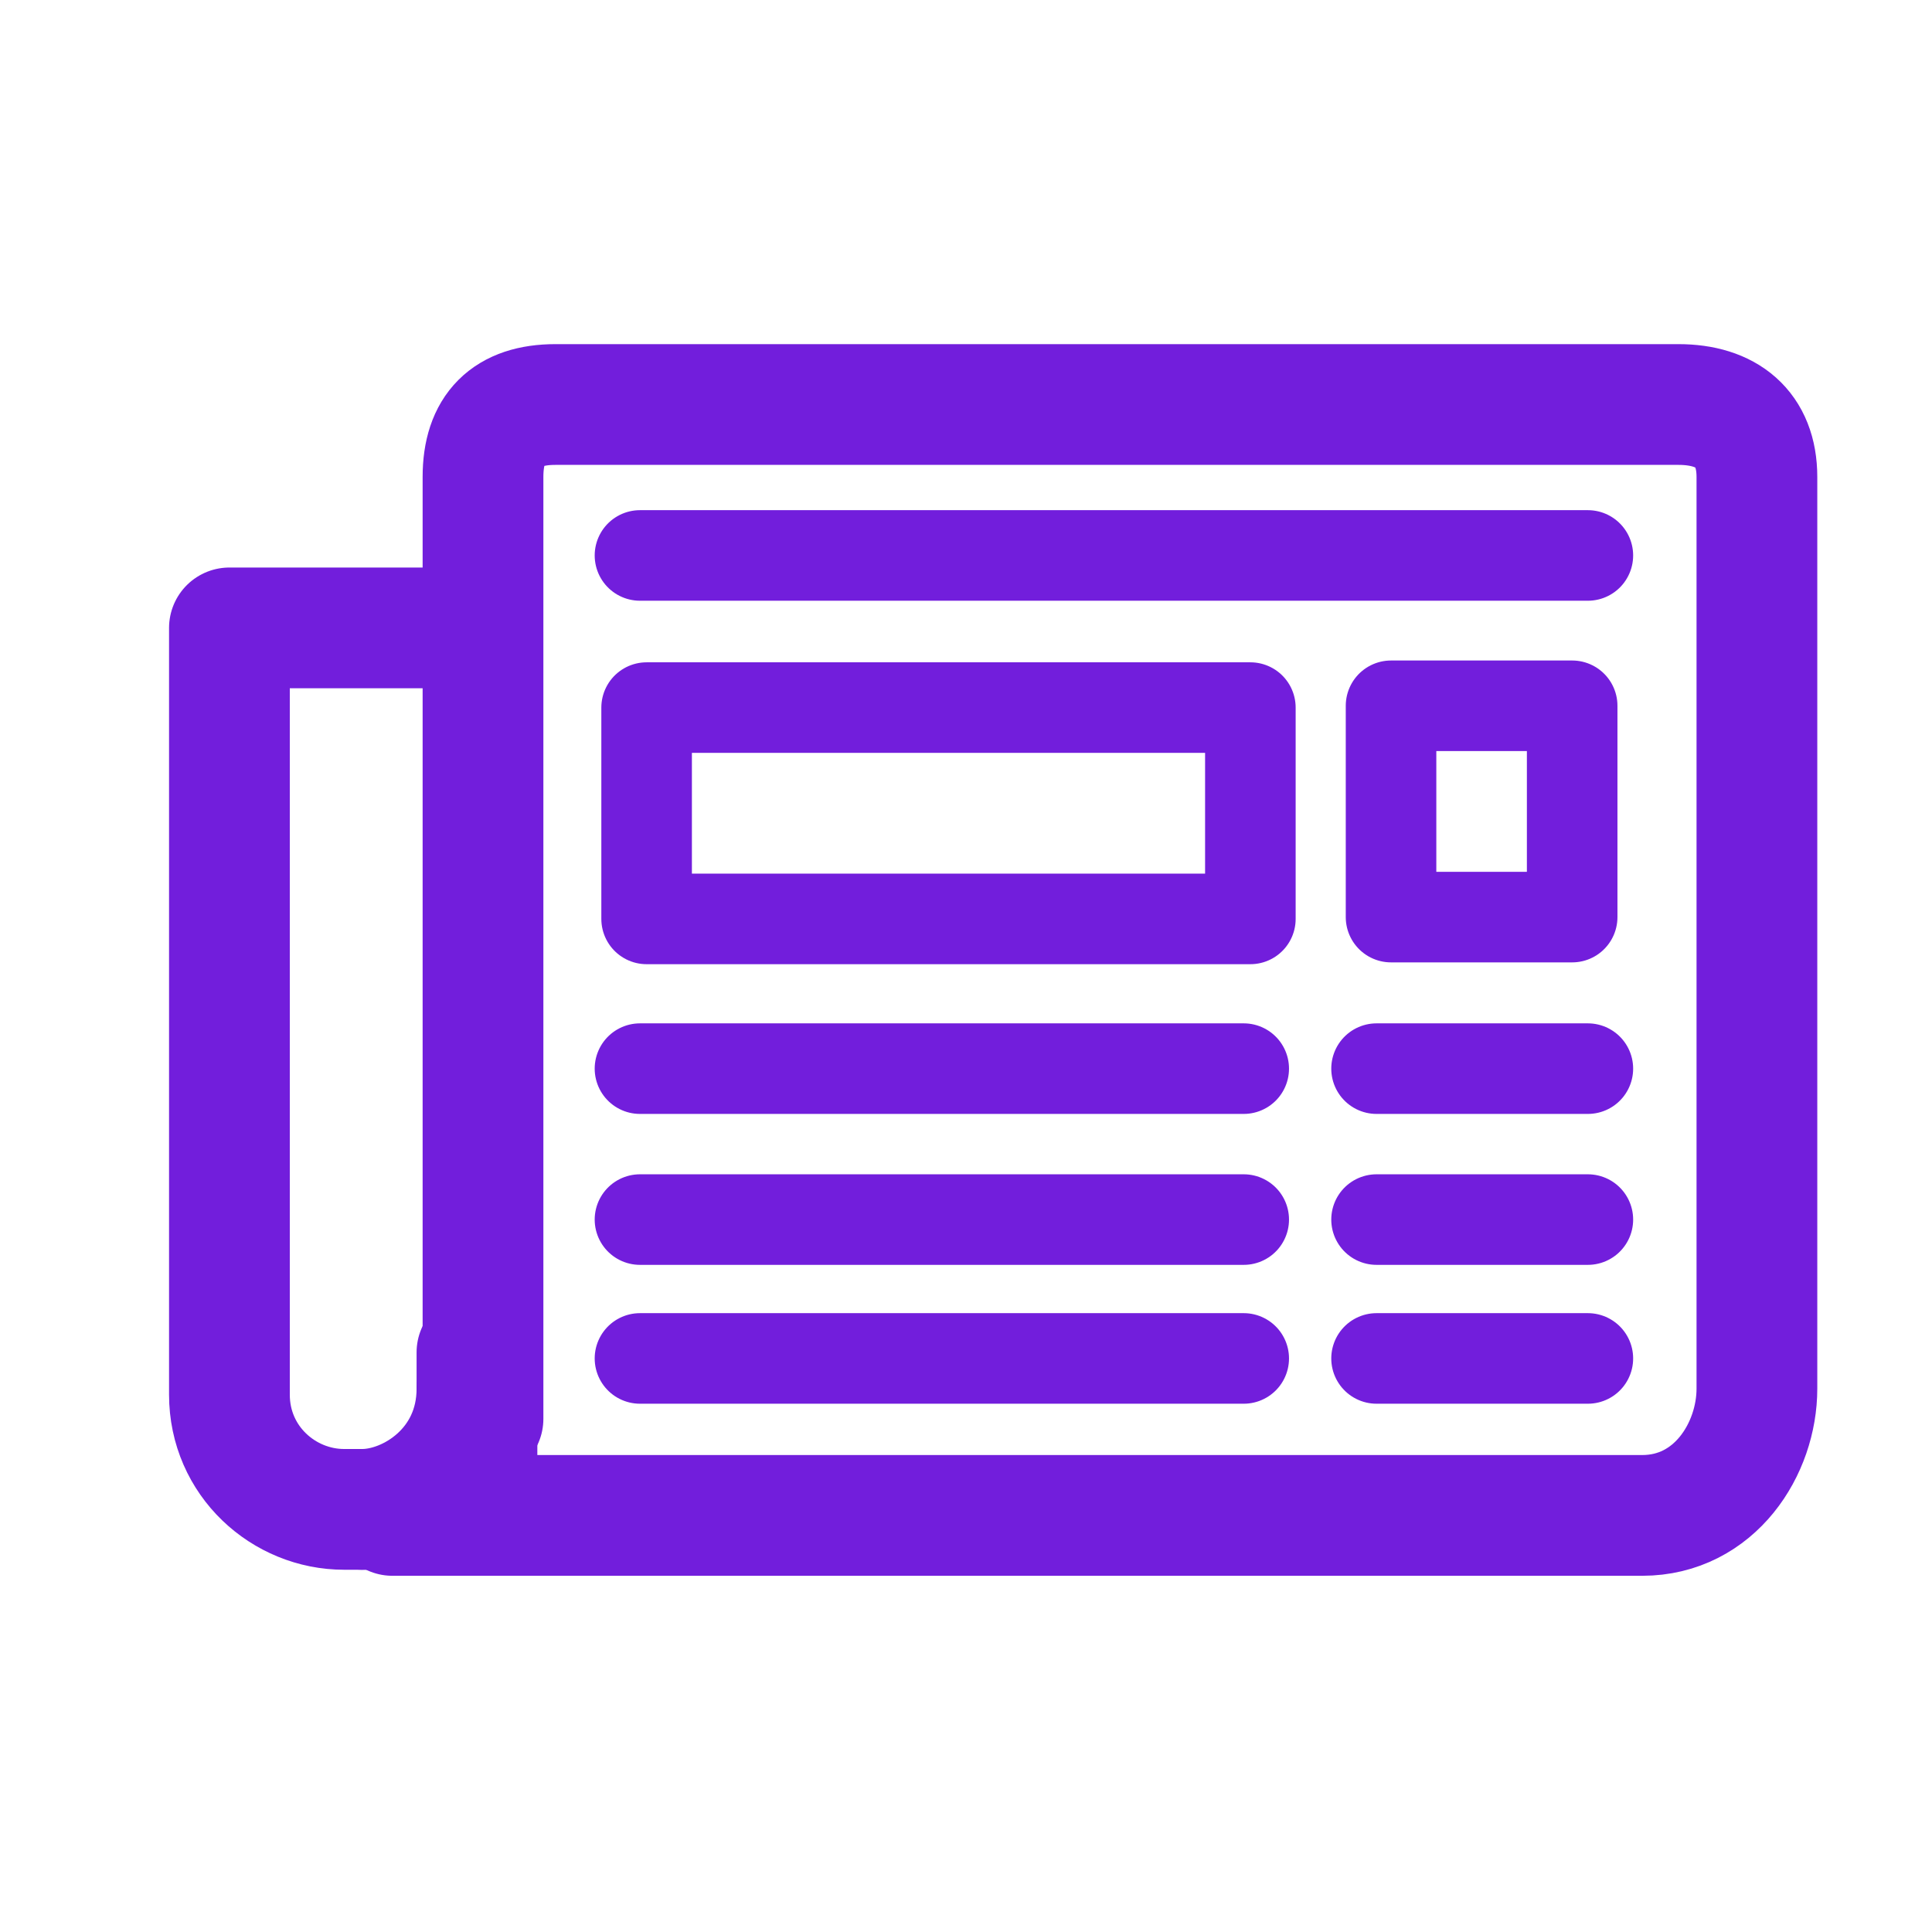
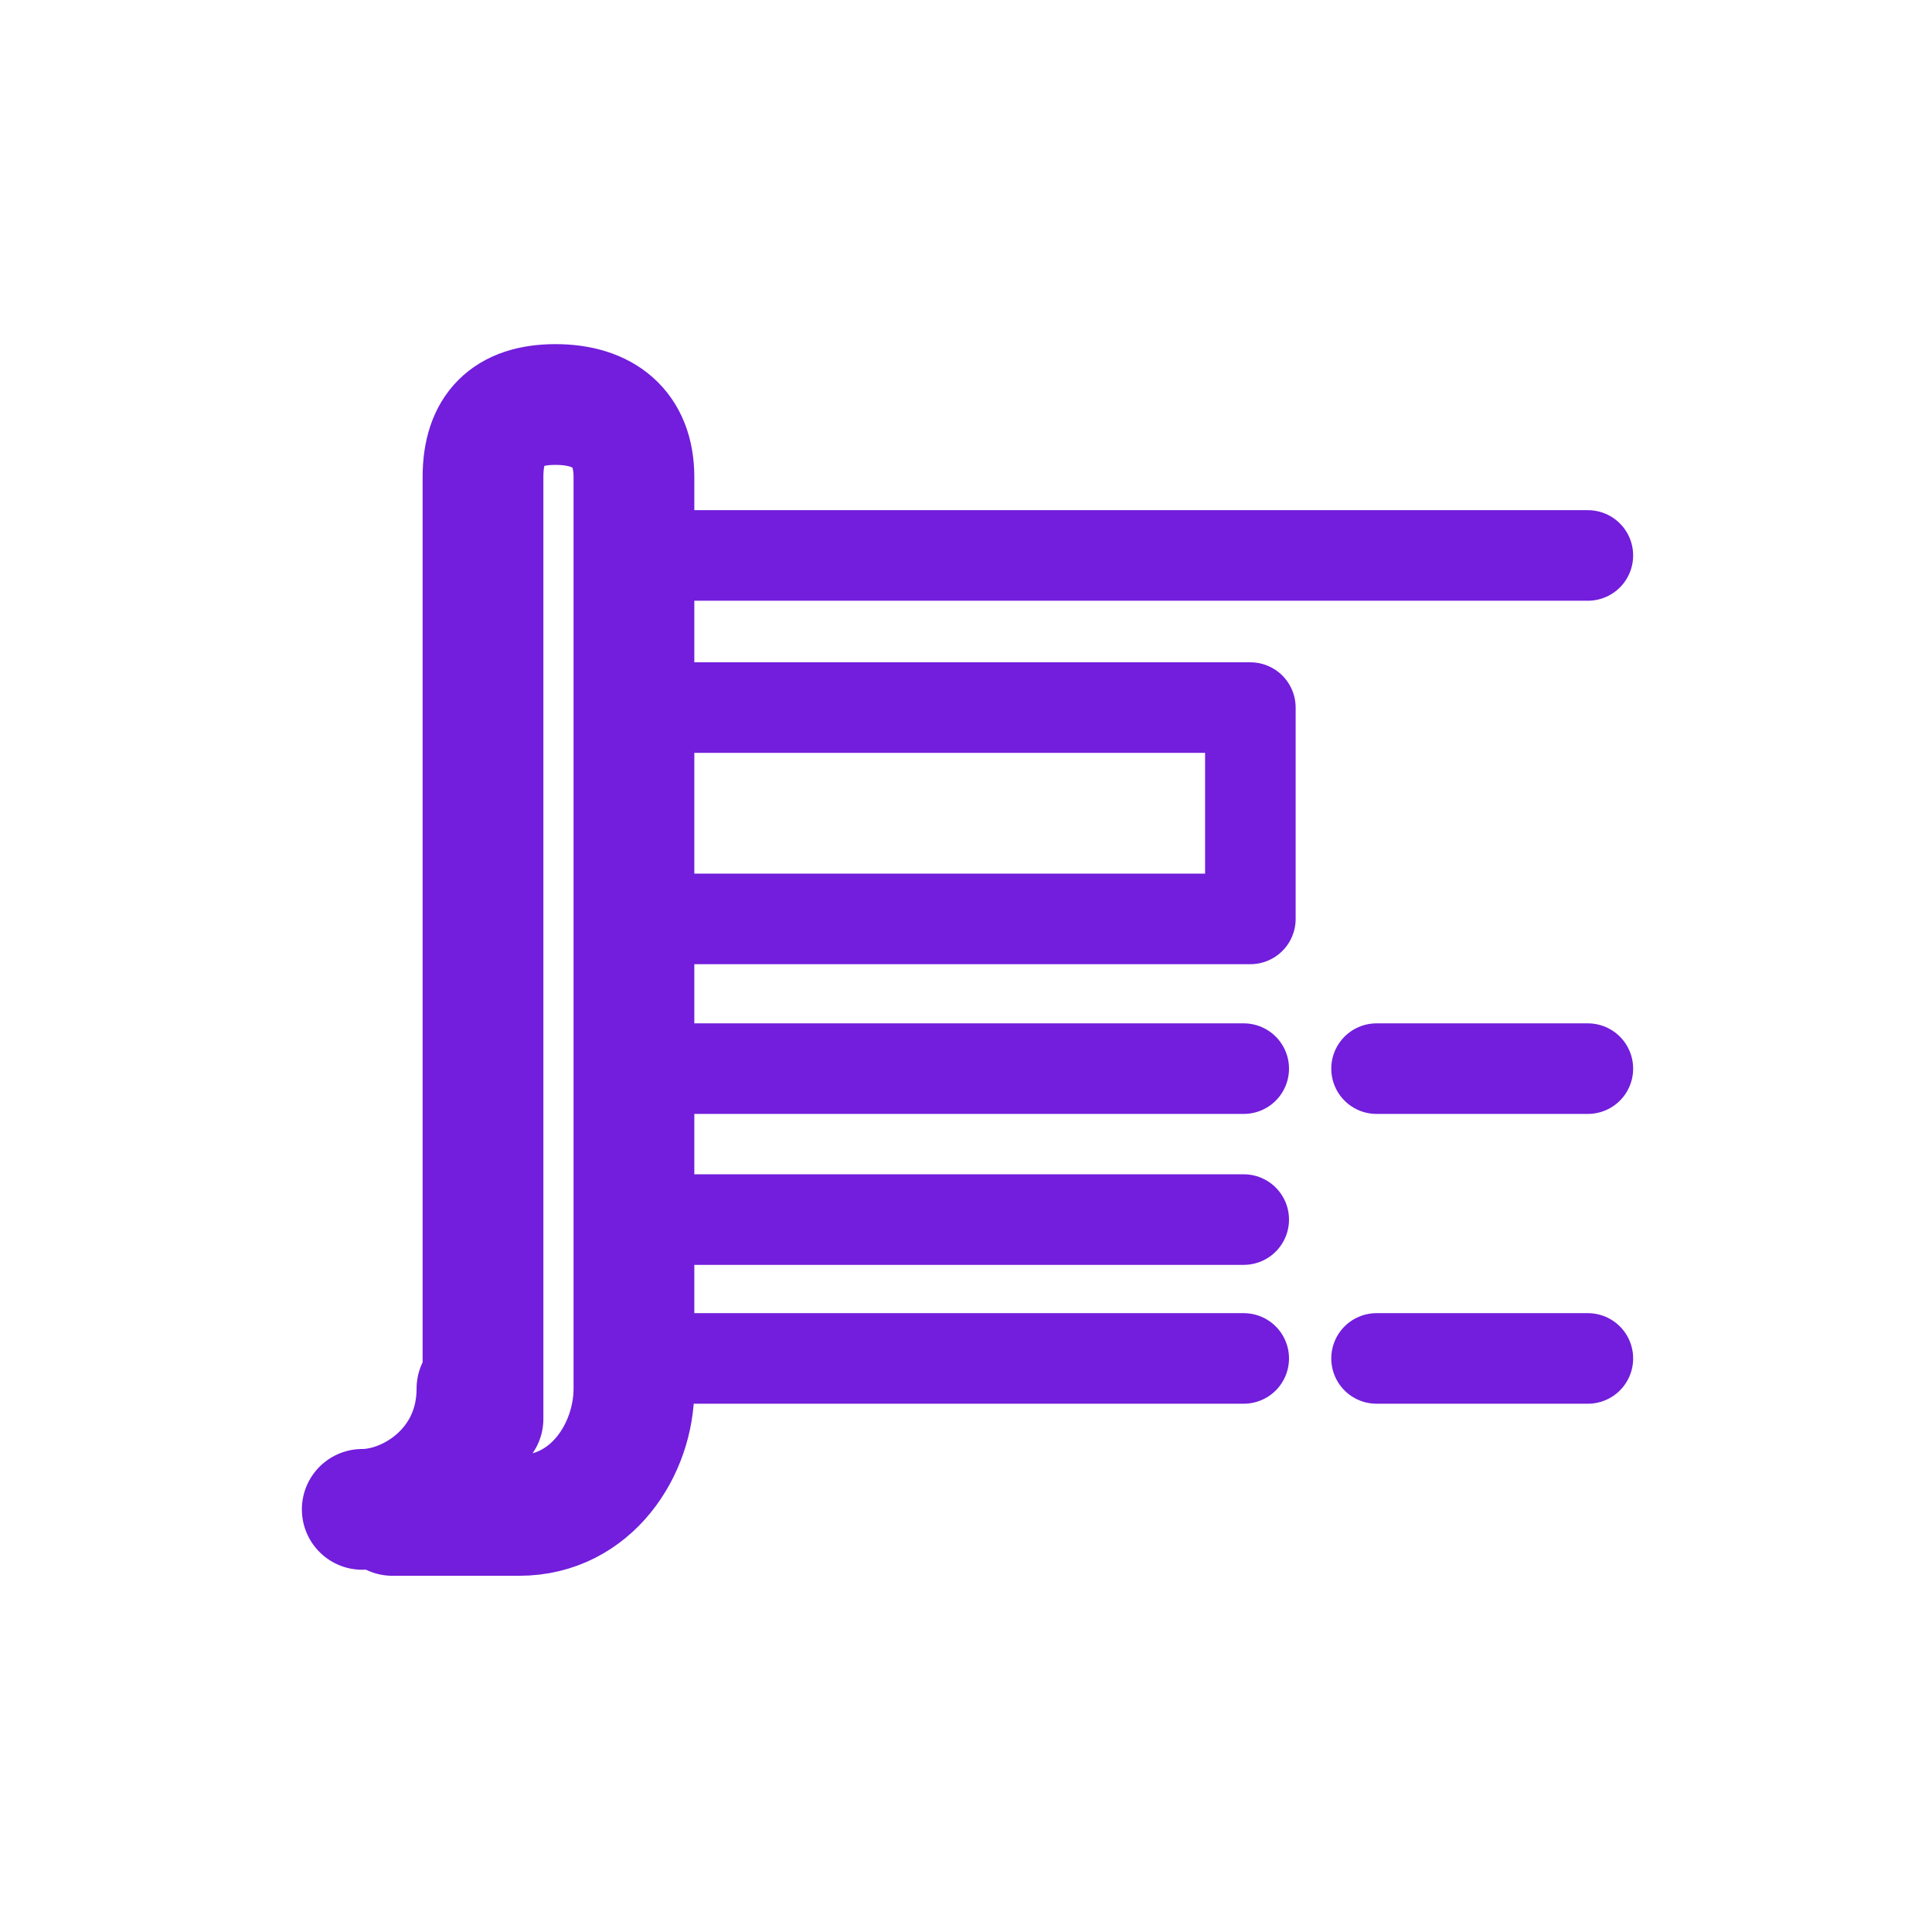
<svg xmlns="http://www.w3.org/2000/svg" id="a" viewBox="0 0 32 32">
  <defs>
    <style>.b{stroke-width:1.5px;}.b,.c{fill:none;stroke:#721edc;stroke-linecap:round;stroke-linejoin:round;}.c{stroke-width:2px;}</style>
  </defs>
-   <path class="c" d="M7.4,10.4H3.8v12.7c0,1.1,.9,1.9,1.9,1.9h2.2v-2.6" />
-   <path class="c" d="M8,23.5V7.9c0-.8,.4-1.2,1.2-1.2H27.8c.8,0,1.3,.4,1.3,1.2v15.1c0,1-.7,2.1-1.9,2.1H6.5" />
+   <path class="c" d="M8,23.5V7.9c0-.8,.4-1.2,1.2-1.2c.8,0,1.3,.4,1.3,1.2v15.1c0,1-.7,2.1-1.9,2.1H6.5" />
  <path class="c" d="M6,25c.8,0,1.9-.7,1.9-2" />
  <rect class="b" x="10.71" y="11.72" width="10" height="3.5" />
-   <rect class="b" x="23.04" y="11.69" width="3" height="3.5" />
  <line class="b" x1="26.3" y1="9.2" x2="10.6" y2="9.2" />
  <line class="b" x1="26.3" y1="17.7" x2="22.8" y2="17.7" />
  <line class="b" x1="20.6" y1="17.7" x2="10.6" y2="17.7" />
-   <line class="b" x1="26.3" y1="20.2" x2="22.8" y2="20.2" />
  <line class="b" x1="20.6" y1="20.2" x2="10.6" y2="20.2" />
  <line class="b" x1="26.3" y1="22.5" x2="22.8" y2="22.5" />
  <line class="b" x1="20.6" y1="22.5" x2="10.6" y2="22.5" />
</svg>